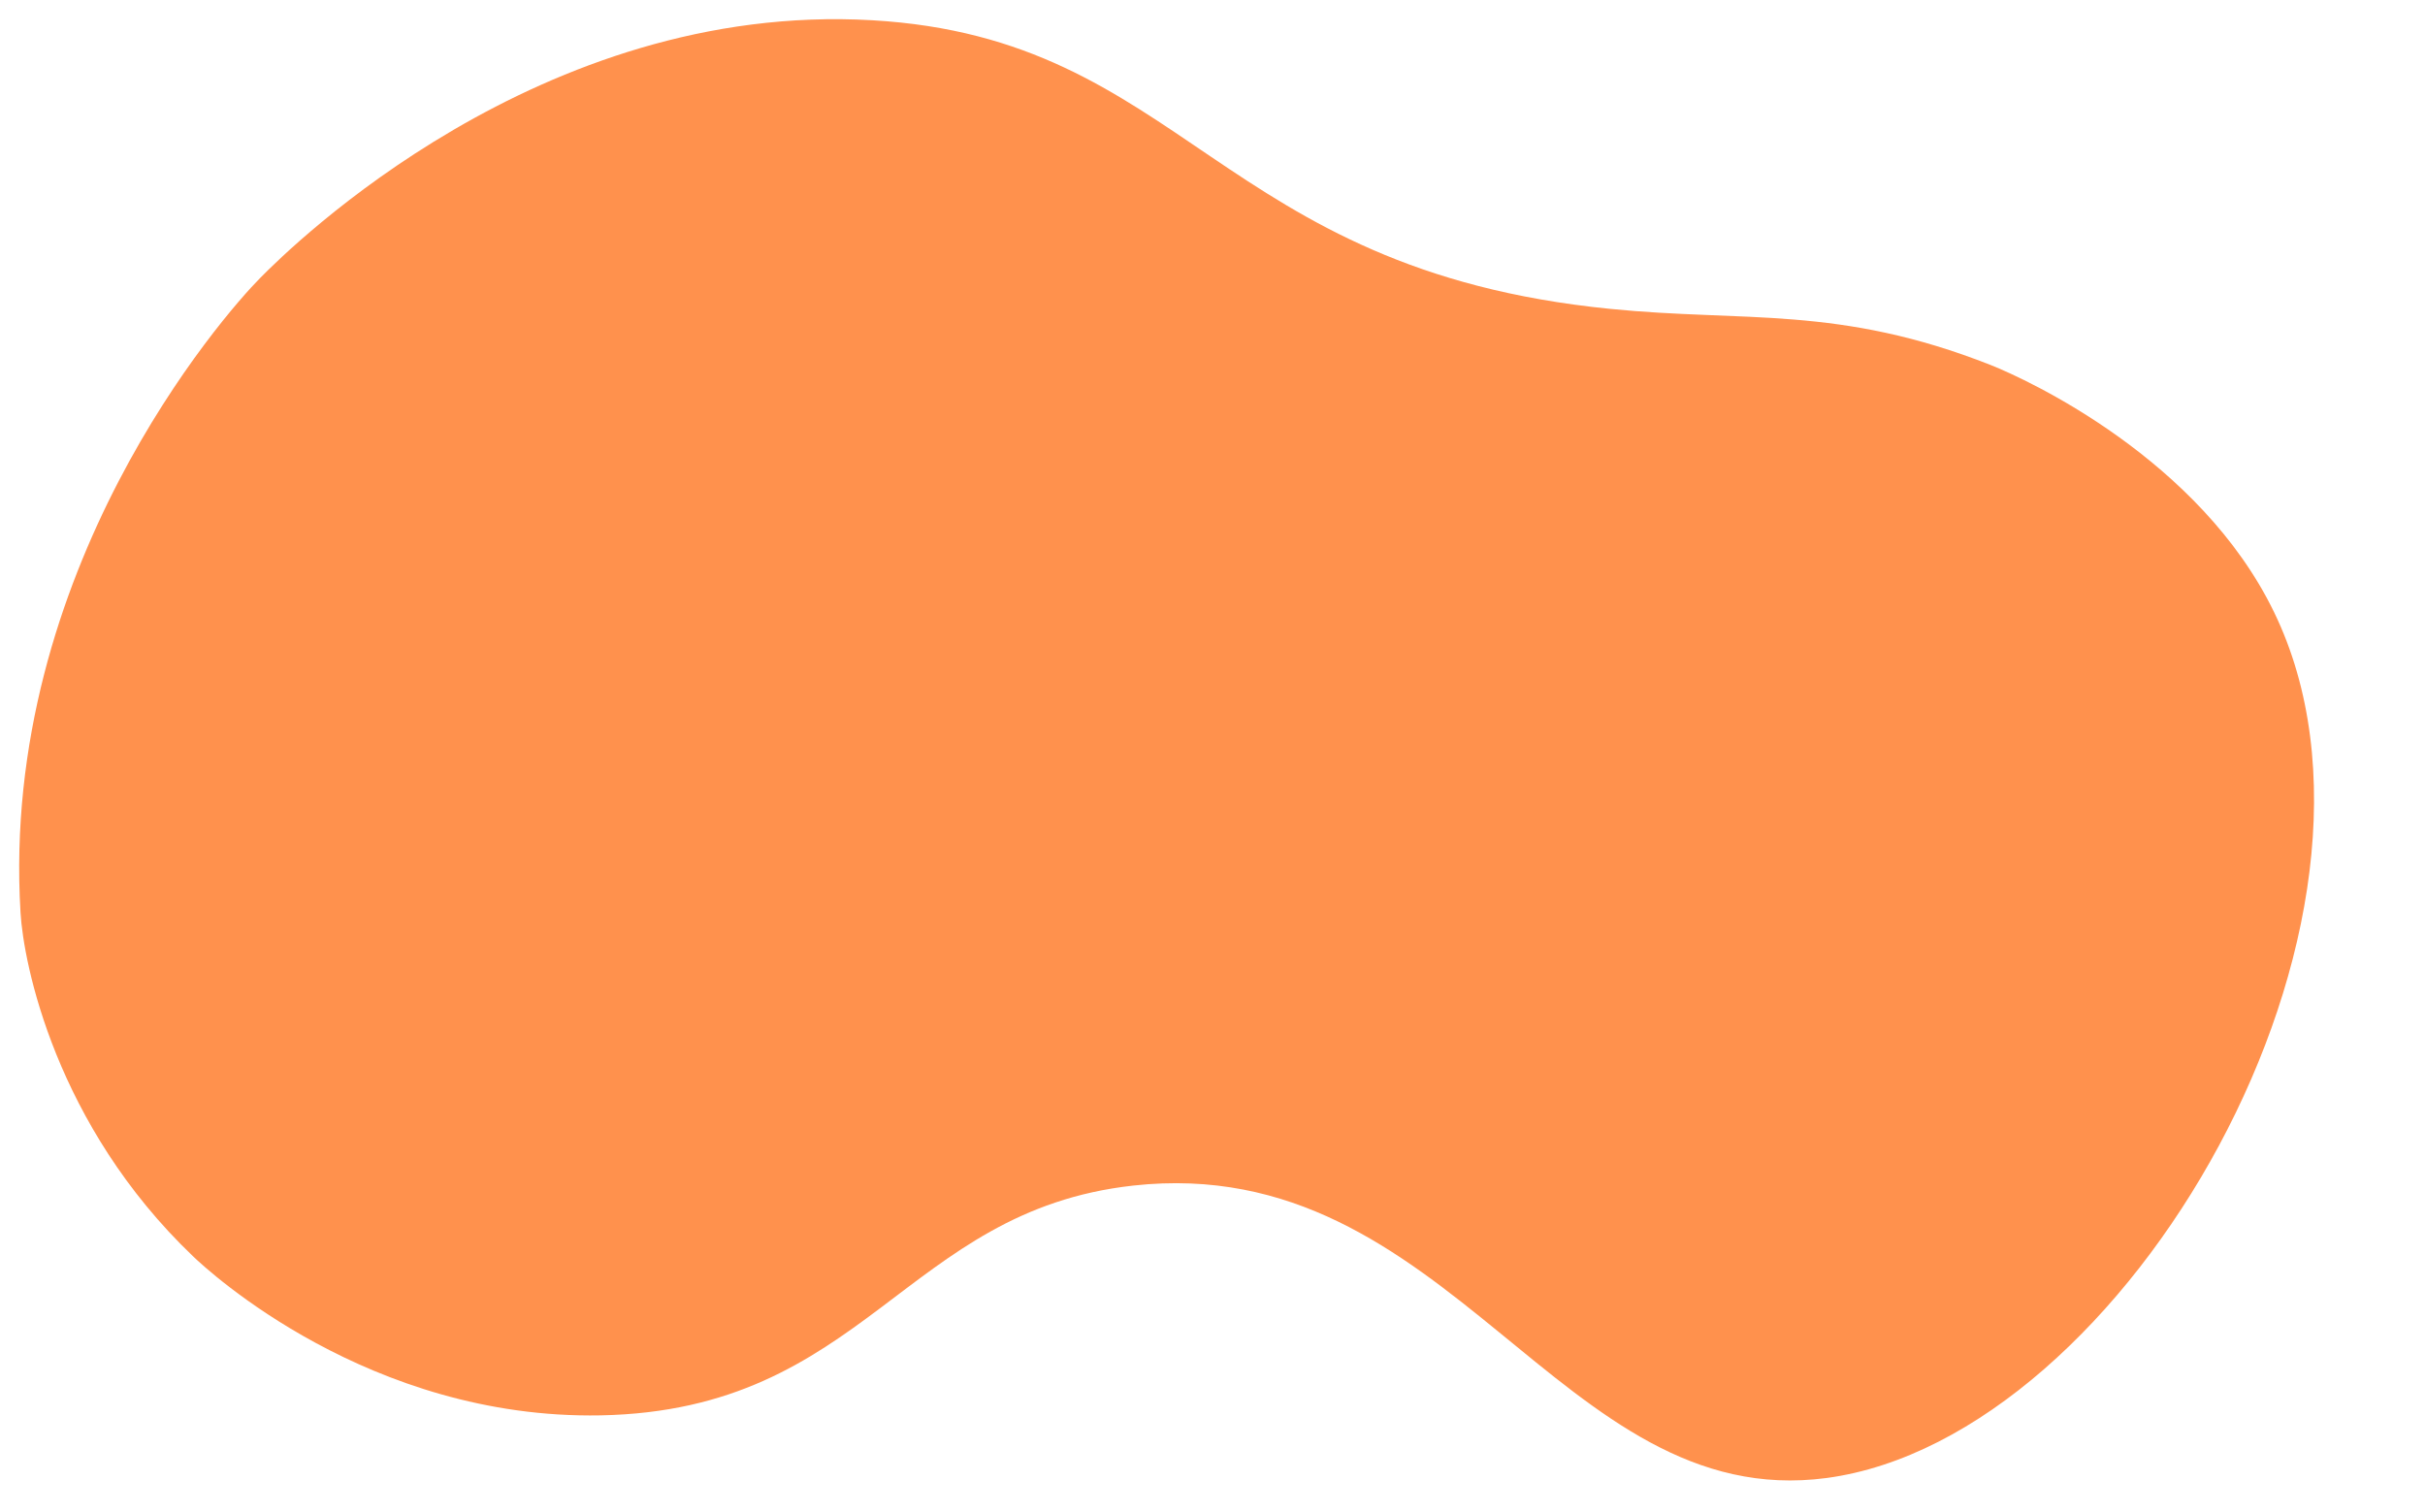
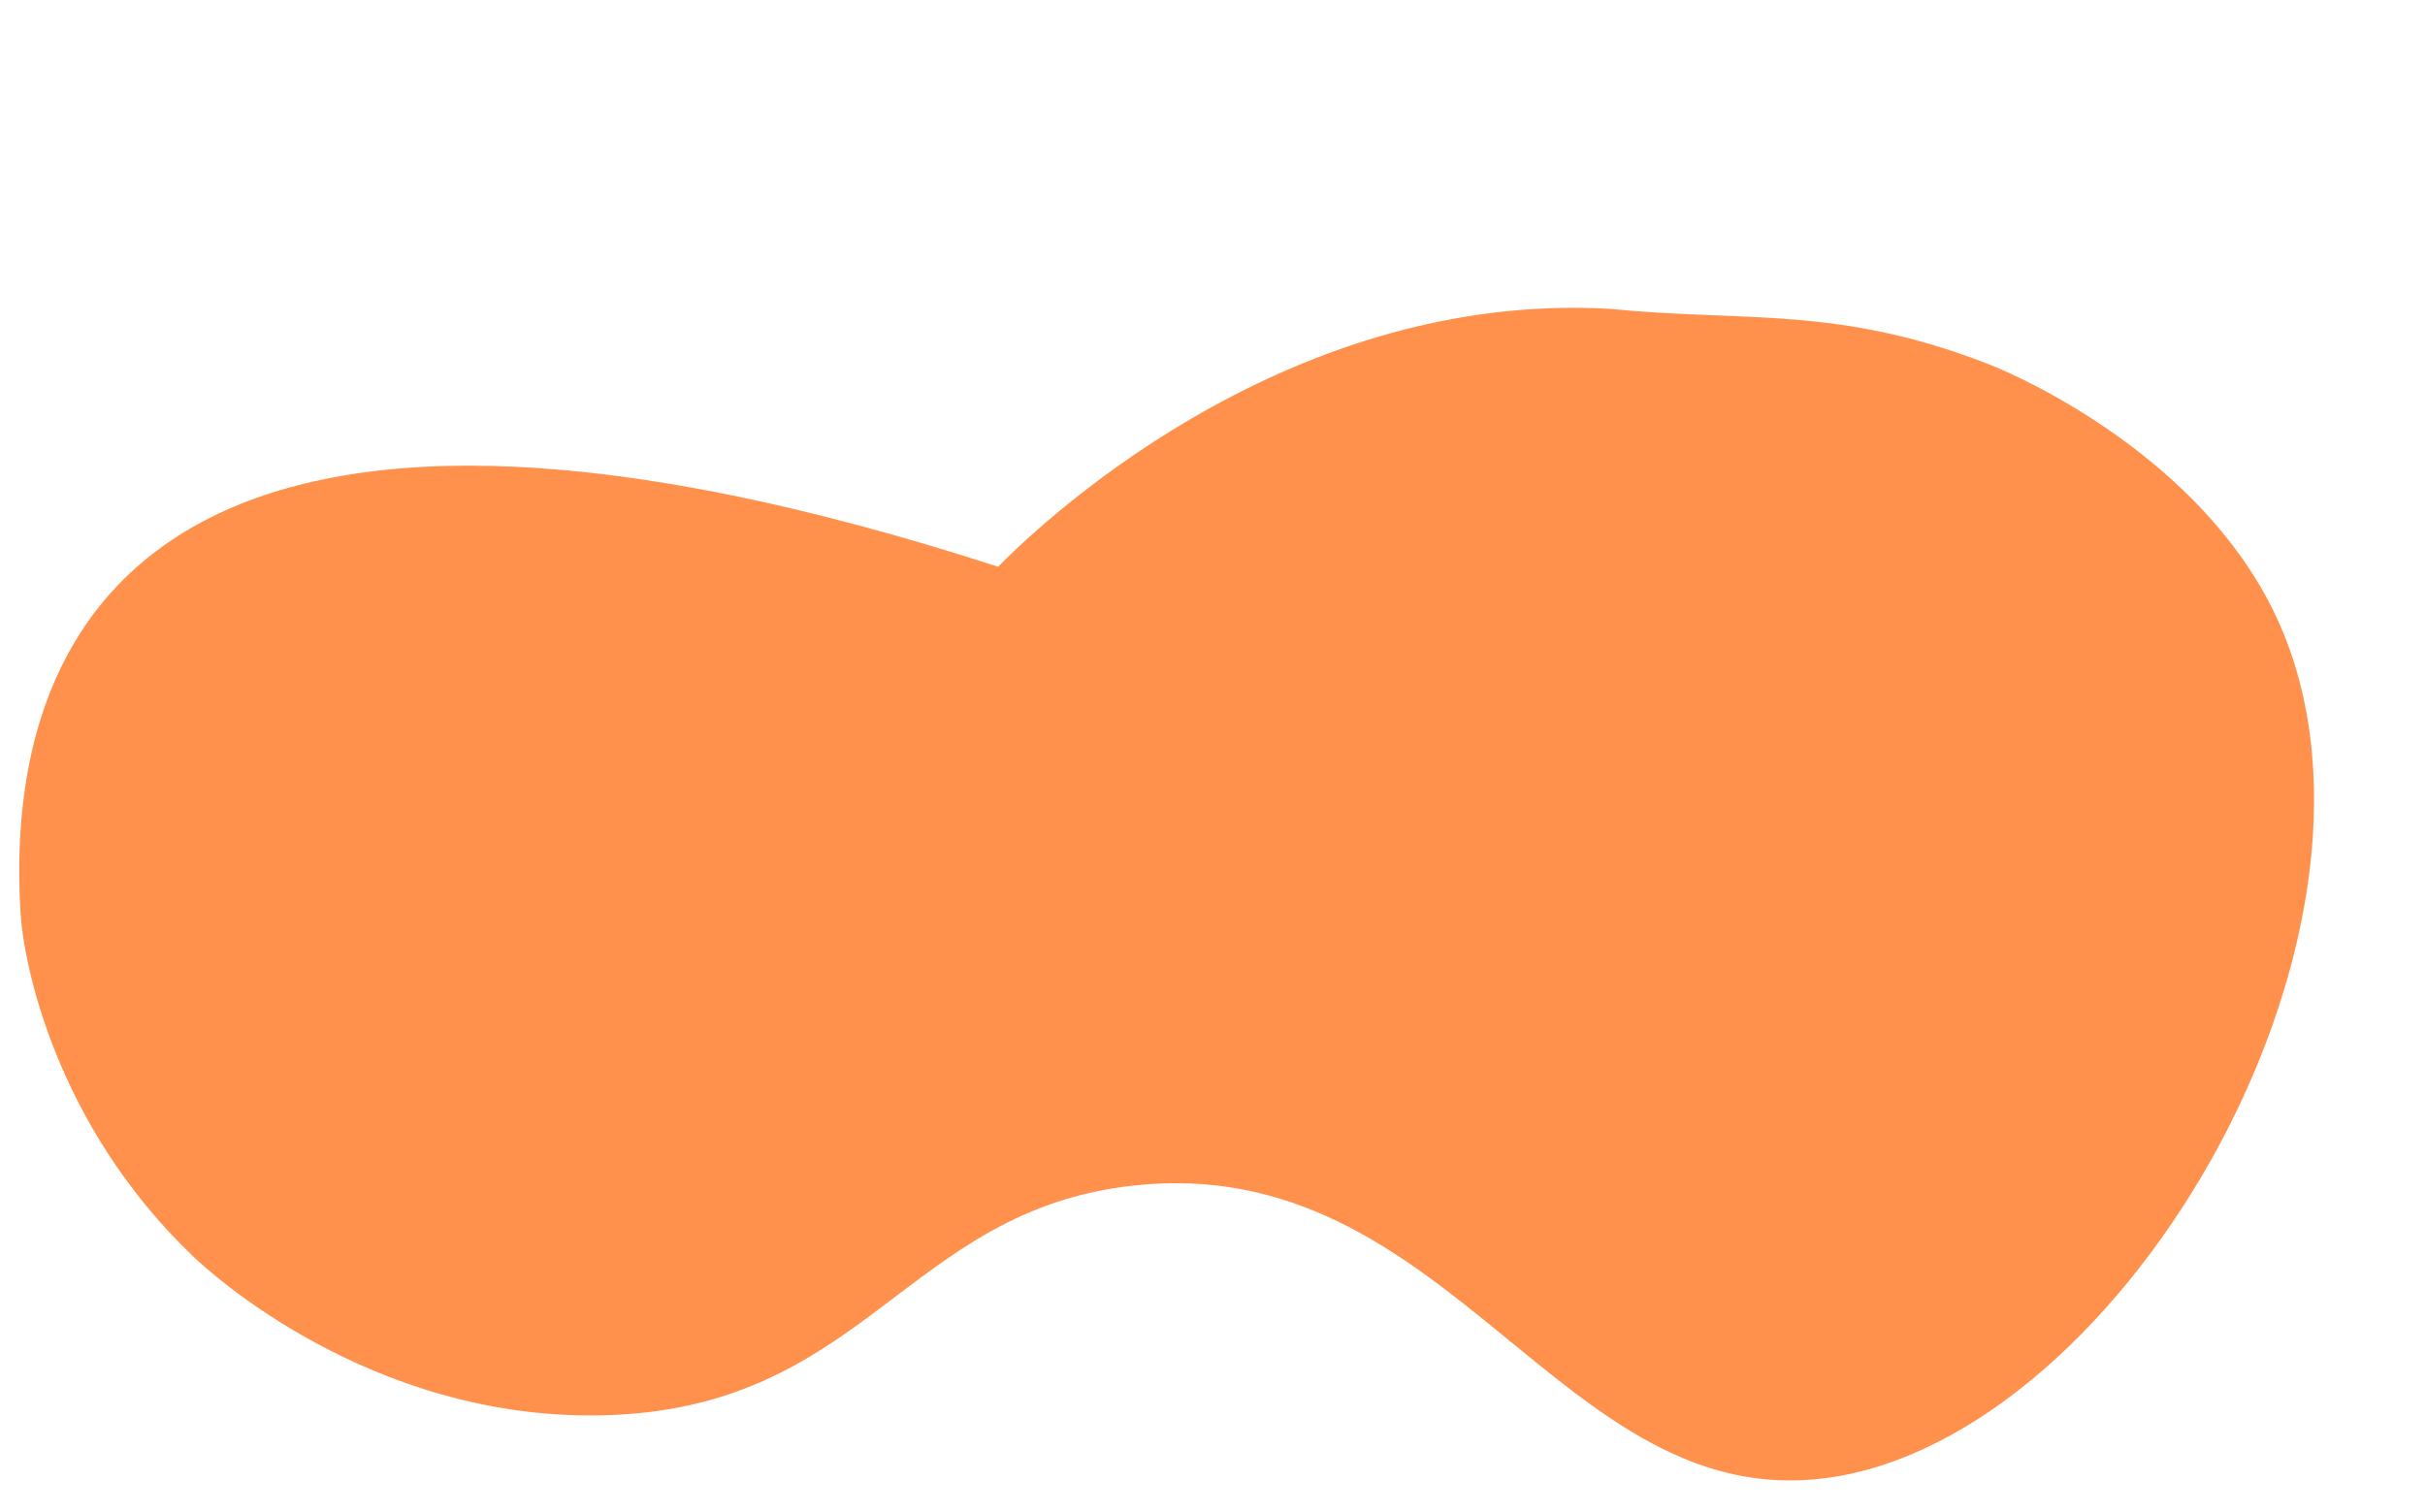
<svg xmlns="http://www.w3.org/2000/svg" fill="#000000" height="56" preserveAspectRatio="xMidYMid meet" version="1" viewBox="4.8 17.4 89.8 56.0" width="89.8" zoomAndPan="magnify">
  <g id="change1_1">
-     <path d="M5.56,51.2c0.11,1.88,1.29,7.86,6.39,12.73c0.56,0.54,6.52,6.05,15.09,5.89c9.81-0.19,11.24-7.57,19.72-8.51 c11.76-1.3,15.79,12.15,25.68,10.83c11.12-1.49,22.11-20.66,16.57-32.07c-2.75-5.67-9.13-8.61-10.49-9.15 c-5.63-2.22-9.11-1.58-14.09-2.08C49.84,27.39,48.69,18.82,37.1,18.15c-12.3-0.71-21.49,8.35-22.67,9.55 C13.05,29.09,4.8,38.54,5.56,51.2z" fill="#ff914d" />
+     <path d="M5.56,51.2c0.11,1.88,1.29,7.86,6.39,12.73c0.56,0.54,6.52,6.05,15.09,5.89c9.81-0.19,11.24-7.57,19.72-8.51 c11.76-1.3,15.79,12.15,25.68,10.83c11.12-1.49,22.11-20.66,16.57-32.07c-2.75-5.67-9.13-8.61-10.49-9.15 c-5.63-2.22-9.11-1.58-14.09-2.08c-12.3-0.71-21.49,8.35-22.67,9.55 C13.05,29.09,4.8,38.54,5.56,51.2z" fill="#ff914d" />
  </g>
</svg>